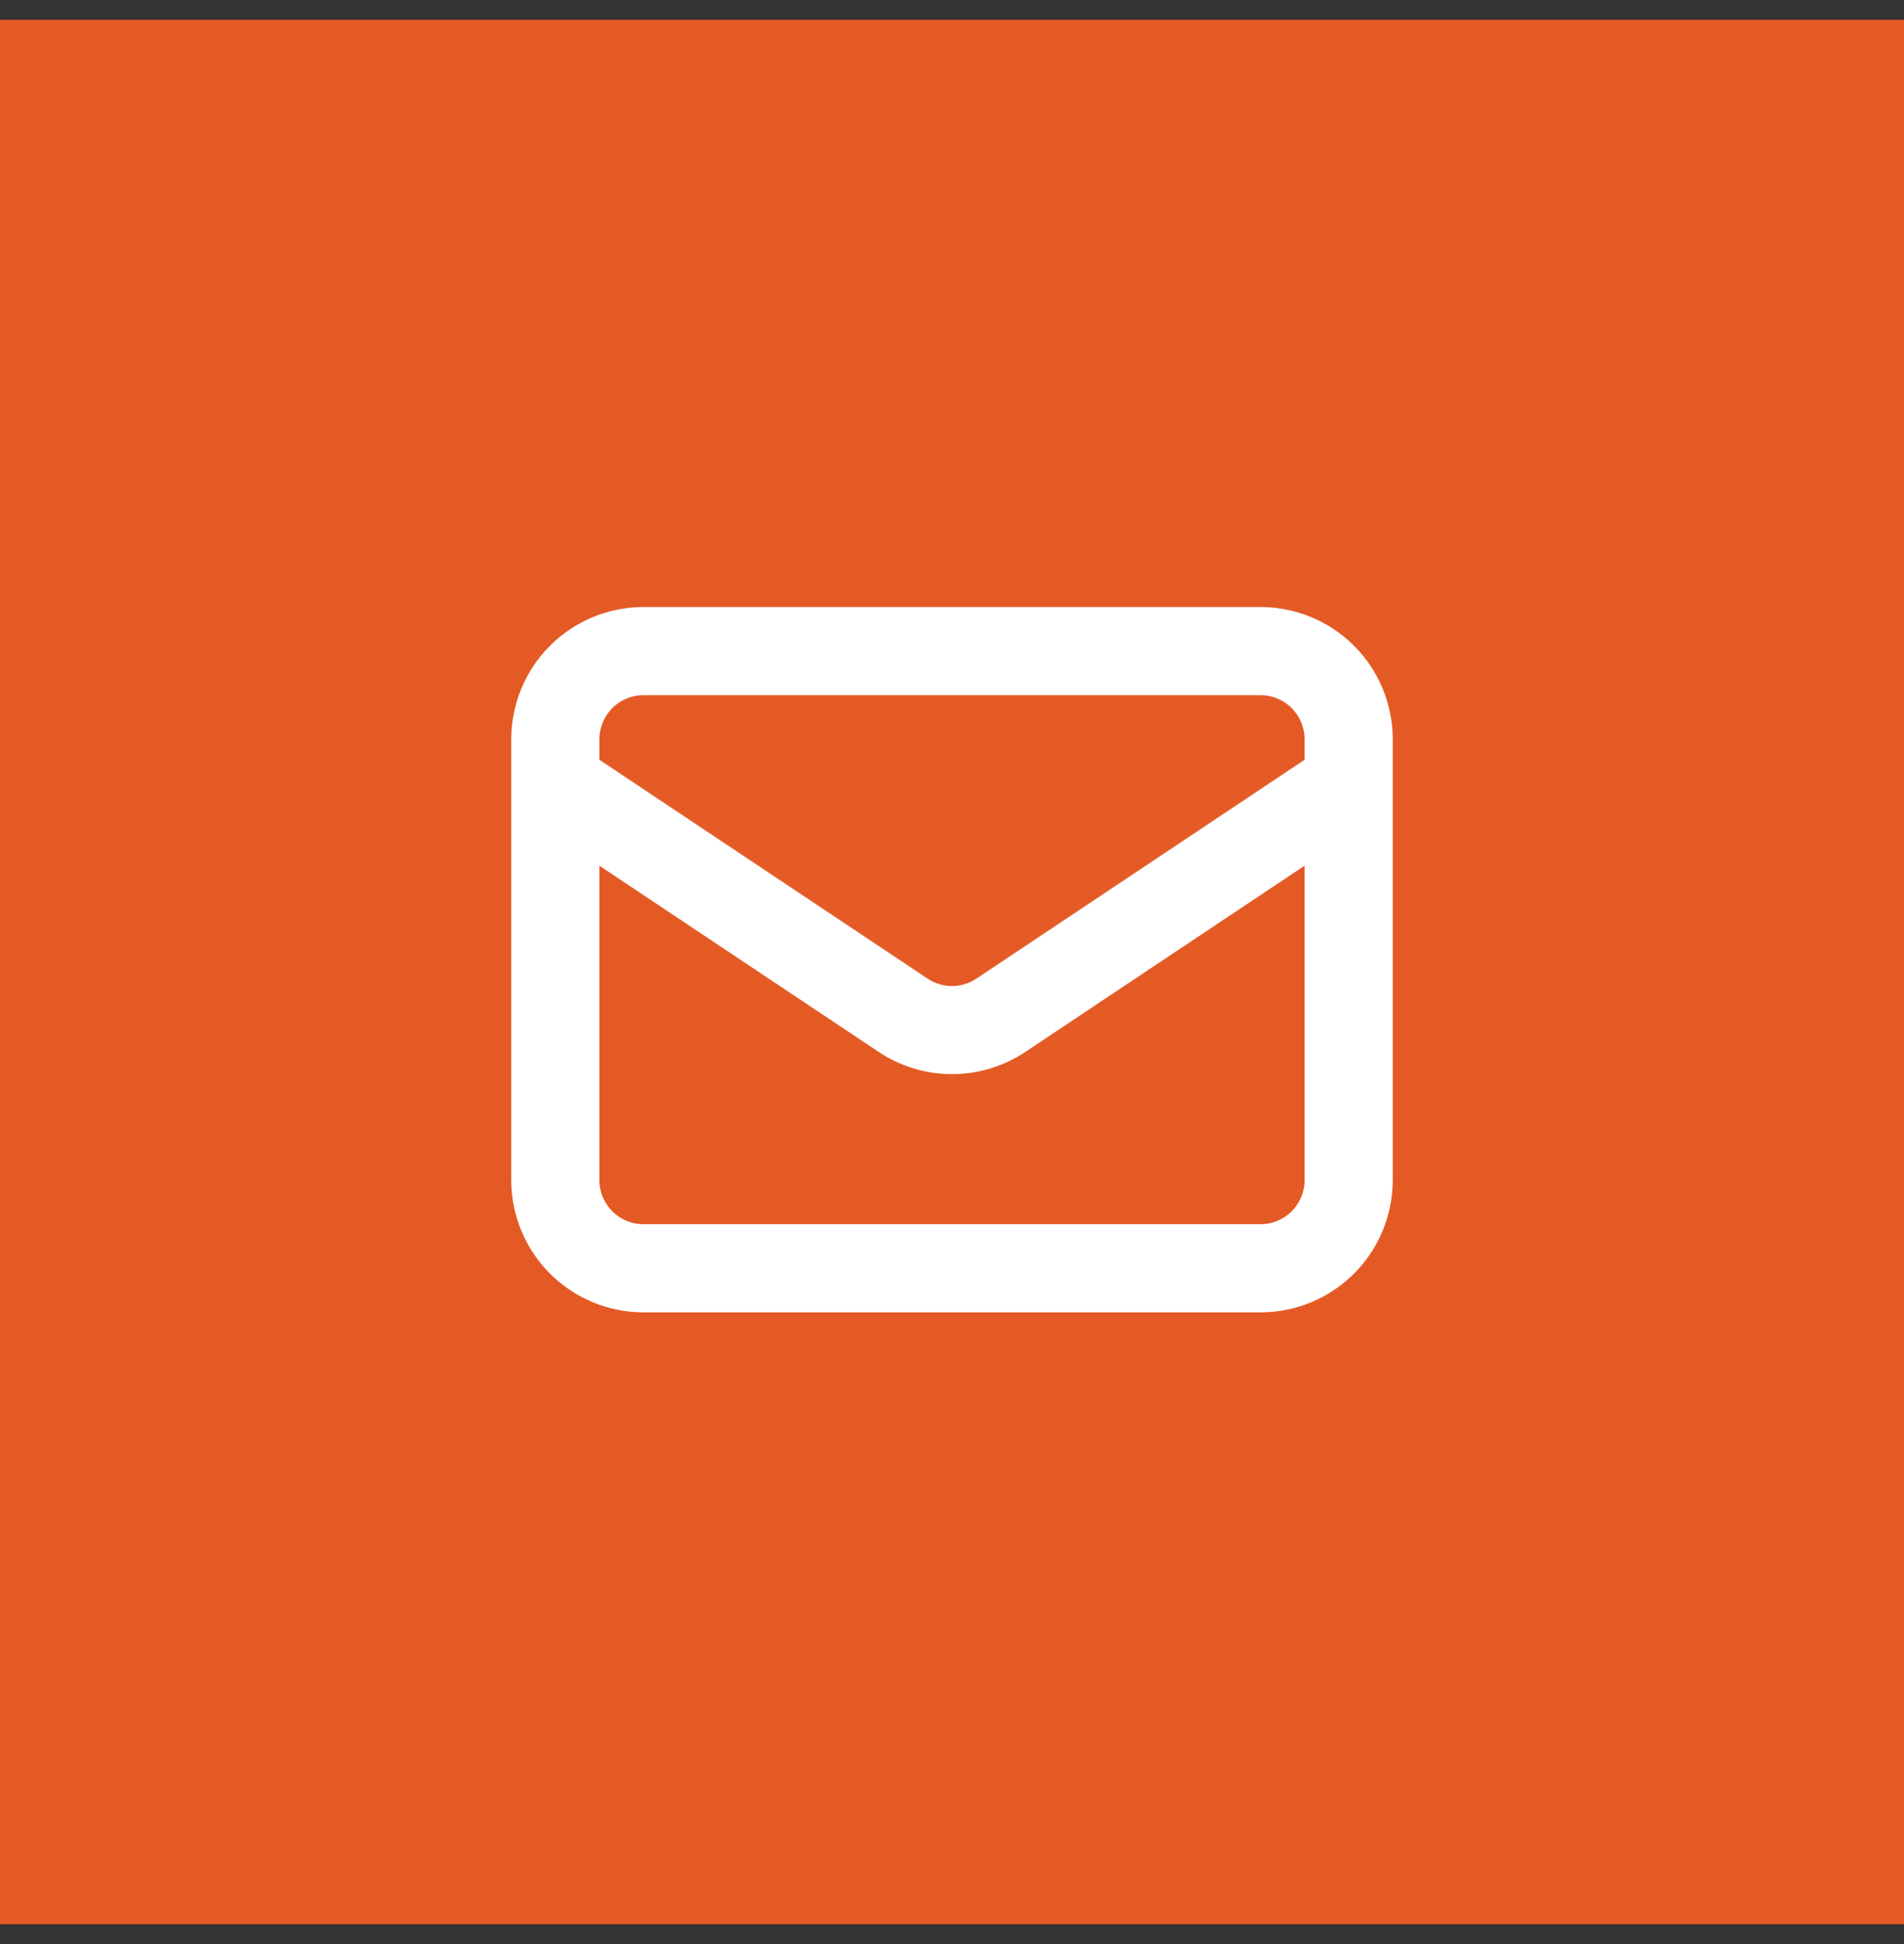
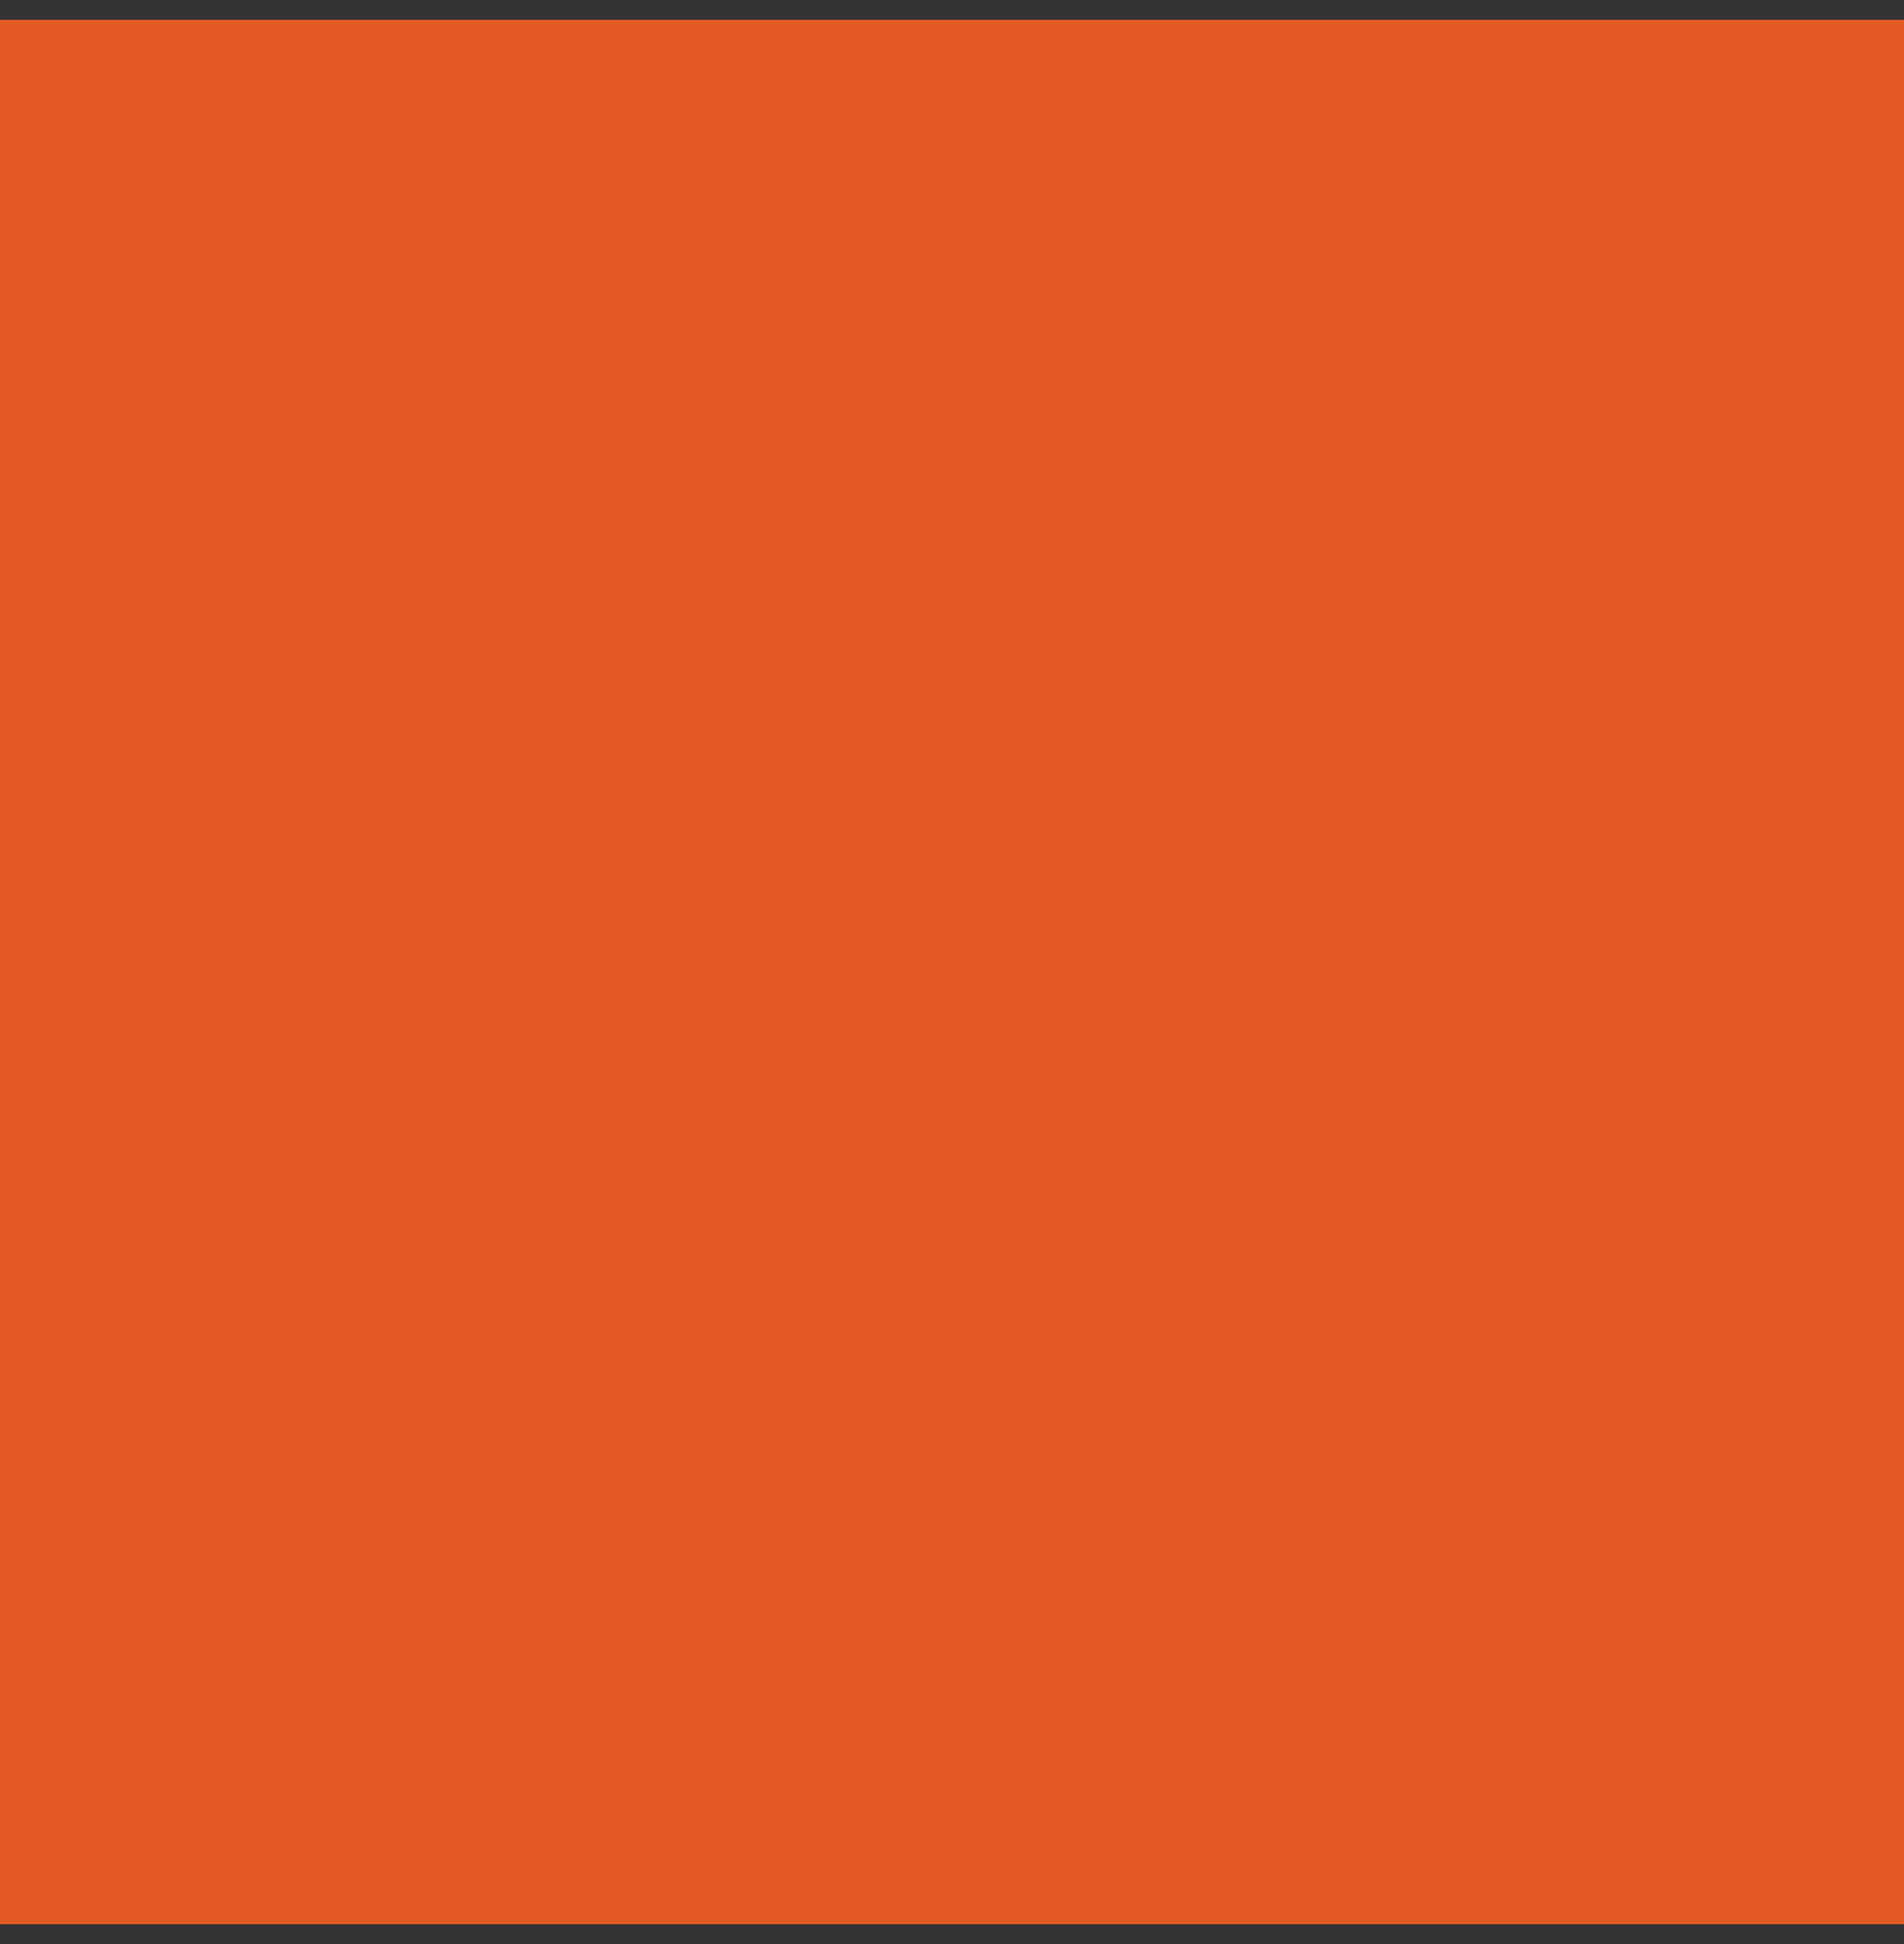
<svg xmlns="http://www.w3.org/2000/svg" width="48" height="49" viewBox="0 0 48 49" fill="none">
  <rect x="0" y="0" width="48" height="49" fill="#333333" stroke="none" />
  <rect width="48" height="48" transform="translate(0 0.5)" fill="#E45A25" />
-   <path d="M14 19.744L22.767 25.589C23.132 25.833 23.561 25.963 24 25.963C24.439 25.963 24.868 25.833 25.233 25.589L34 19.744M16.222 31.967H31.778C32.367 31.967 32.932 31.733 33.349 31.316C33.766 30.899 34 30.334 34 29.744V18.633C34 18.044 33.766 17.479 33.349 17.062C32.932 16.645 32.367 16.411 31.778 16.411H16.222C15.633 16.411 15.068 16.645 14.651 17.062C14.234 17.479 14 18.044 14 18.633V29.744C14 30.334 14.234 30.899 14.651 31.316C15.068 31.733 15.633 31.967 16.222 31.967Z" stroke="white" stroke-width="2.222" stroke-linecap="round" stroke-linejoin="round" />
</svg>